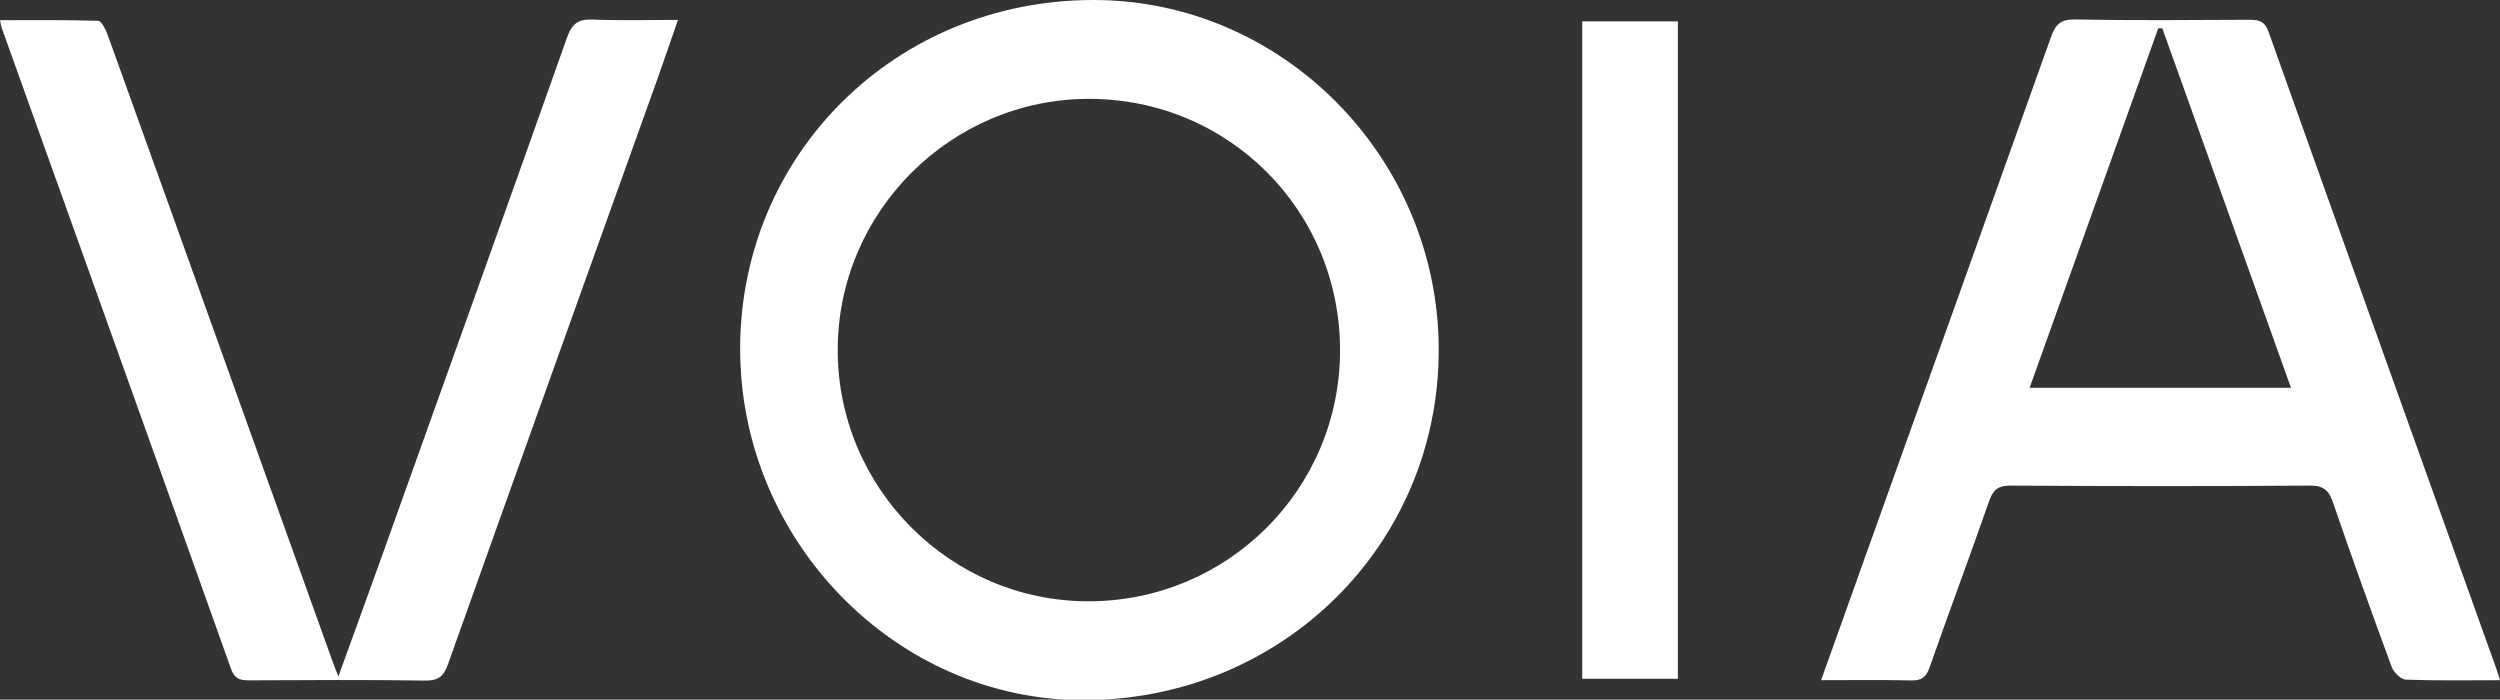
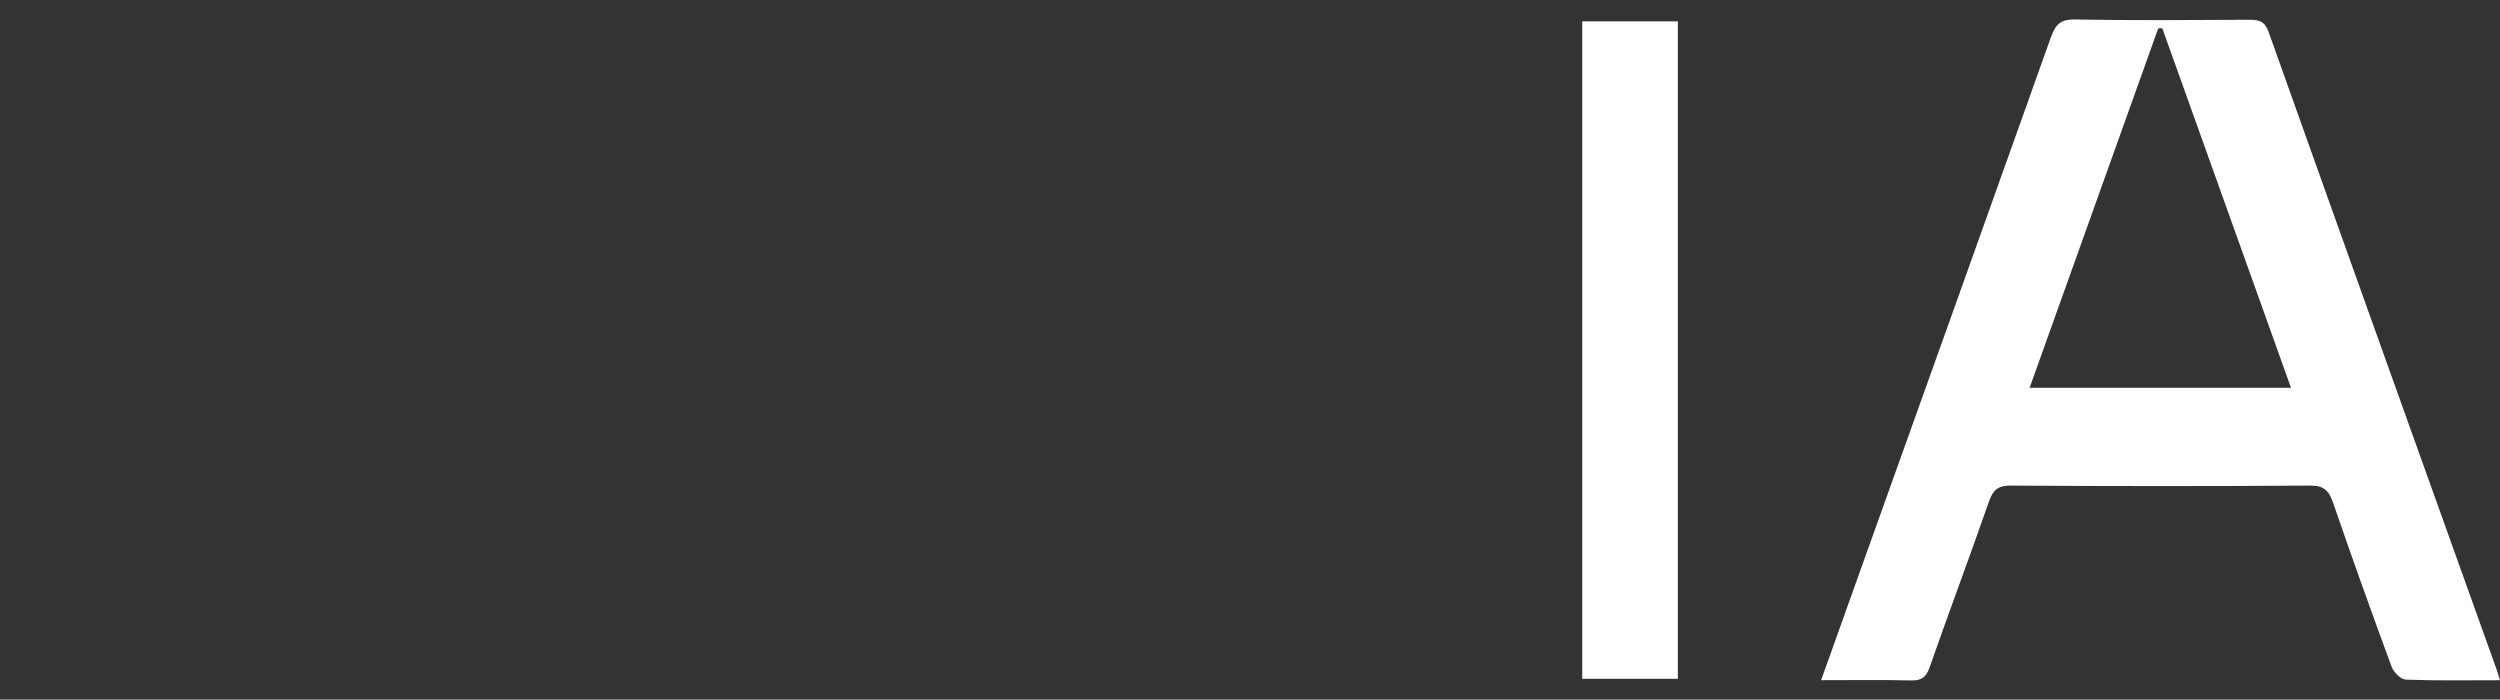
<svg xmlns="http://www.w3.org/2000/svg" width="704" height="197" viewBox="0 0 704 197" fill="none">
  <rect x="0" y="0" width="704" height="197" fill="#333333" stroke="none" />
  <g clip-path="url(#clip0_407_56)">
-     <path d="M208.422 98.264C208.457 43.281 252.322 -0.024 307.971 9.6356e-06C361.206 0.024 405 44.331 405.141 98.276C405.283 153.436 360.935 197.212 304.98 197.165C252.216 197.118 208.41 152.233 208.433 98.264H208.422ZM306.652 27.84C267.779 27.84 235.934 59.631 235.899 98.512C235.864 137.44 267.638 169.326 306.499 169.326C345.631 169.326 377.252 137.888 377.358 98.854C377.464 59.383 346.067 27.851 306.664 27.84H306.652Z" fill="white" />
    <path d="M704 191.55C694.688 191.55 686.082 191.715 677.488 191.385C676.075 191.326 674.062 189.332 673.497 187.799C667.823 172.428 662.301 157.01 656.98 141.522C655.815 138.136 654.379 136.72 650.541 136.744C622.44 136.933 594.327 136.921 566.225 136.744C562.658 136.72 561.246 137.924 560.104 141.191C554.665 156.81 548.849 172.298 543.387 187.905C542.41 190.701 541.115 191.668 538.195 191.609C529.966 191.42 521.713 191.538 512.825 191.538C517.193 179.305 521.325 167.721 525.469 156.149C542.845 107.595 560.257 59.053 577.539 10.475C578.787 6.972 580.188 5.403 584.285 5.485C600.684 5.792 617.095 5.65 633.506 5.568C636.202 5.556 637.791 6.028 638.85 9.024C660.171 68.915 681.632 128.746 703.07 188.601C703.329 189.344 703.541 190.099 704 191.55ZM645.149 109.211C632.952 75.143 620.933 41.547 608.901 7.951C608.524 7.951 608.148 7.974 607.759 7.986C595.728 41.594 583.708 75.202 571.535 109.211H645.137H645.149Z" fill="white" />
-     <path d="M95.275 190.5C99.078 180.001 102.586 170.458 106.012 160.868C123.942 110.792 141.918 60.728 159.671 10.581C161.061 6.653 162.815 5.344 166.876 5.509C174.646 5.827 182.428 5.603 190.916 5.603C188.832 11.584 186.984 17.058 185.041 22.484C165.405 77.302 145.721 132.096 126.19 186.949C124.966 190.394 123.53 191.703 119.739 191.644C103.175 191.409 86.599 191.503 70.023 191.585C67.469 191.585 66.032 191.09 65.043 188.306C43.606 128.121 22.026 67.971 0.471 7.821C0.318 7.385 0.259 6.901 0 5.686C9.359 5.686 18.506 5.568 27.63 5.863C28.584 5.898 29.773 8.328 30.326 9.838C42.982 44.932 55.555 80.05 68.14 115.157C76.569 138.667 85.01 162.177 93.439 185.675C93.898 186.961 94.404 188.235 95.275 190.5Z" fill="white" />
    <path d="M445.557 191.149V6.016H472.481V191.149H445.557Z" fill="white" />
  </g>
  <defs>
    <clipPath id="clip0_407_56">
      <rect width="704" height="197" fill="white" />
    </clipPath>
  </defs>
</svg>